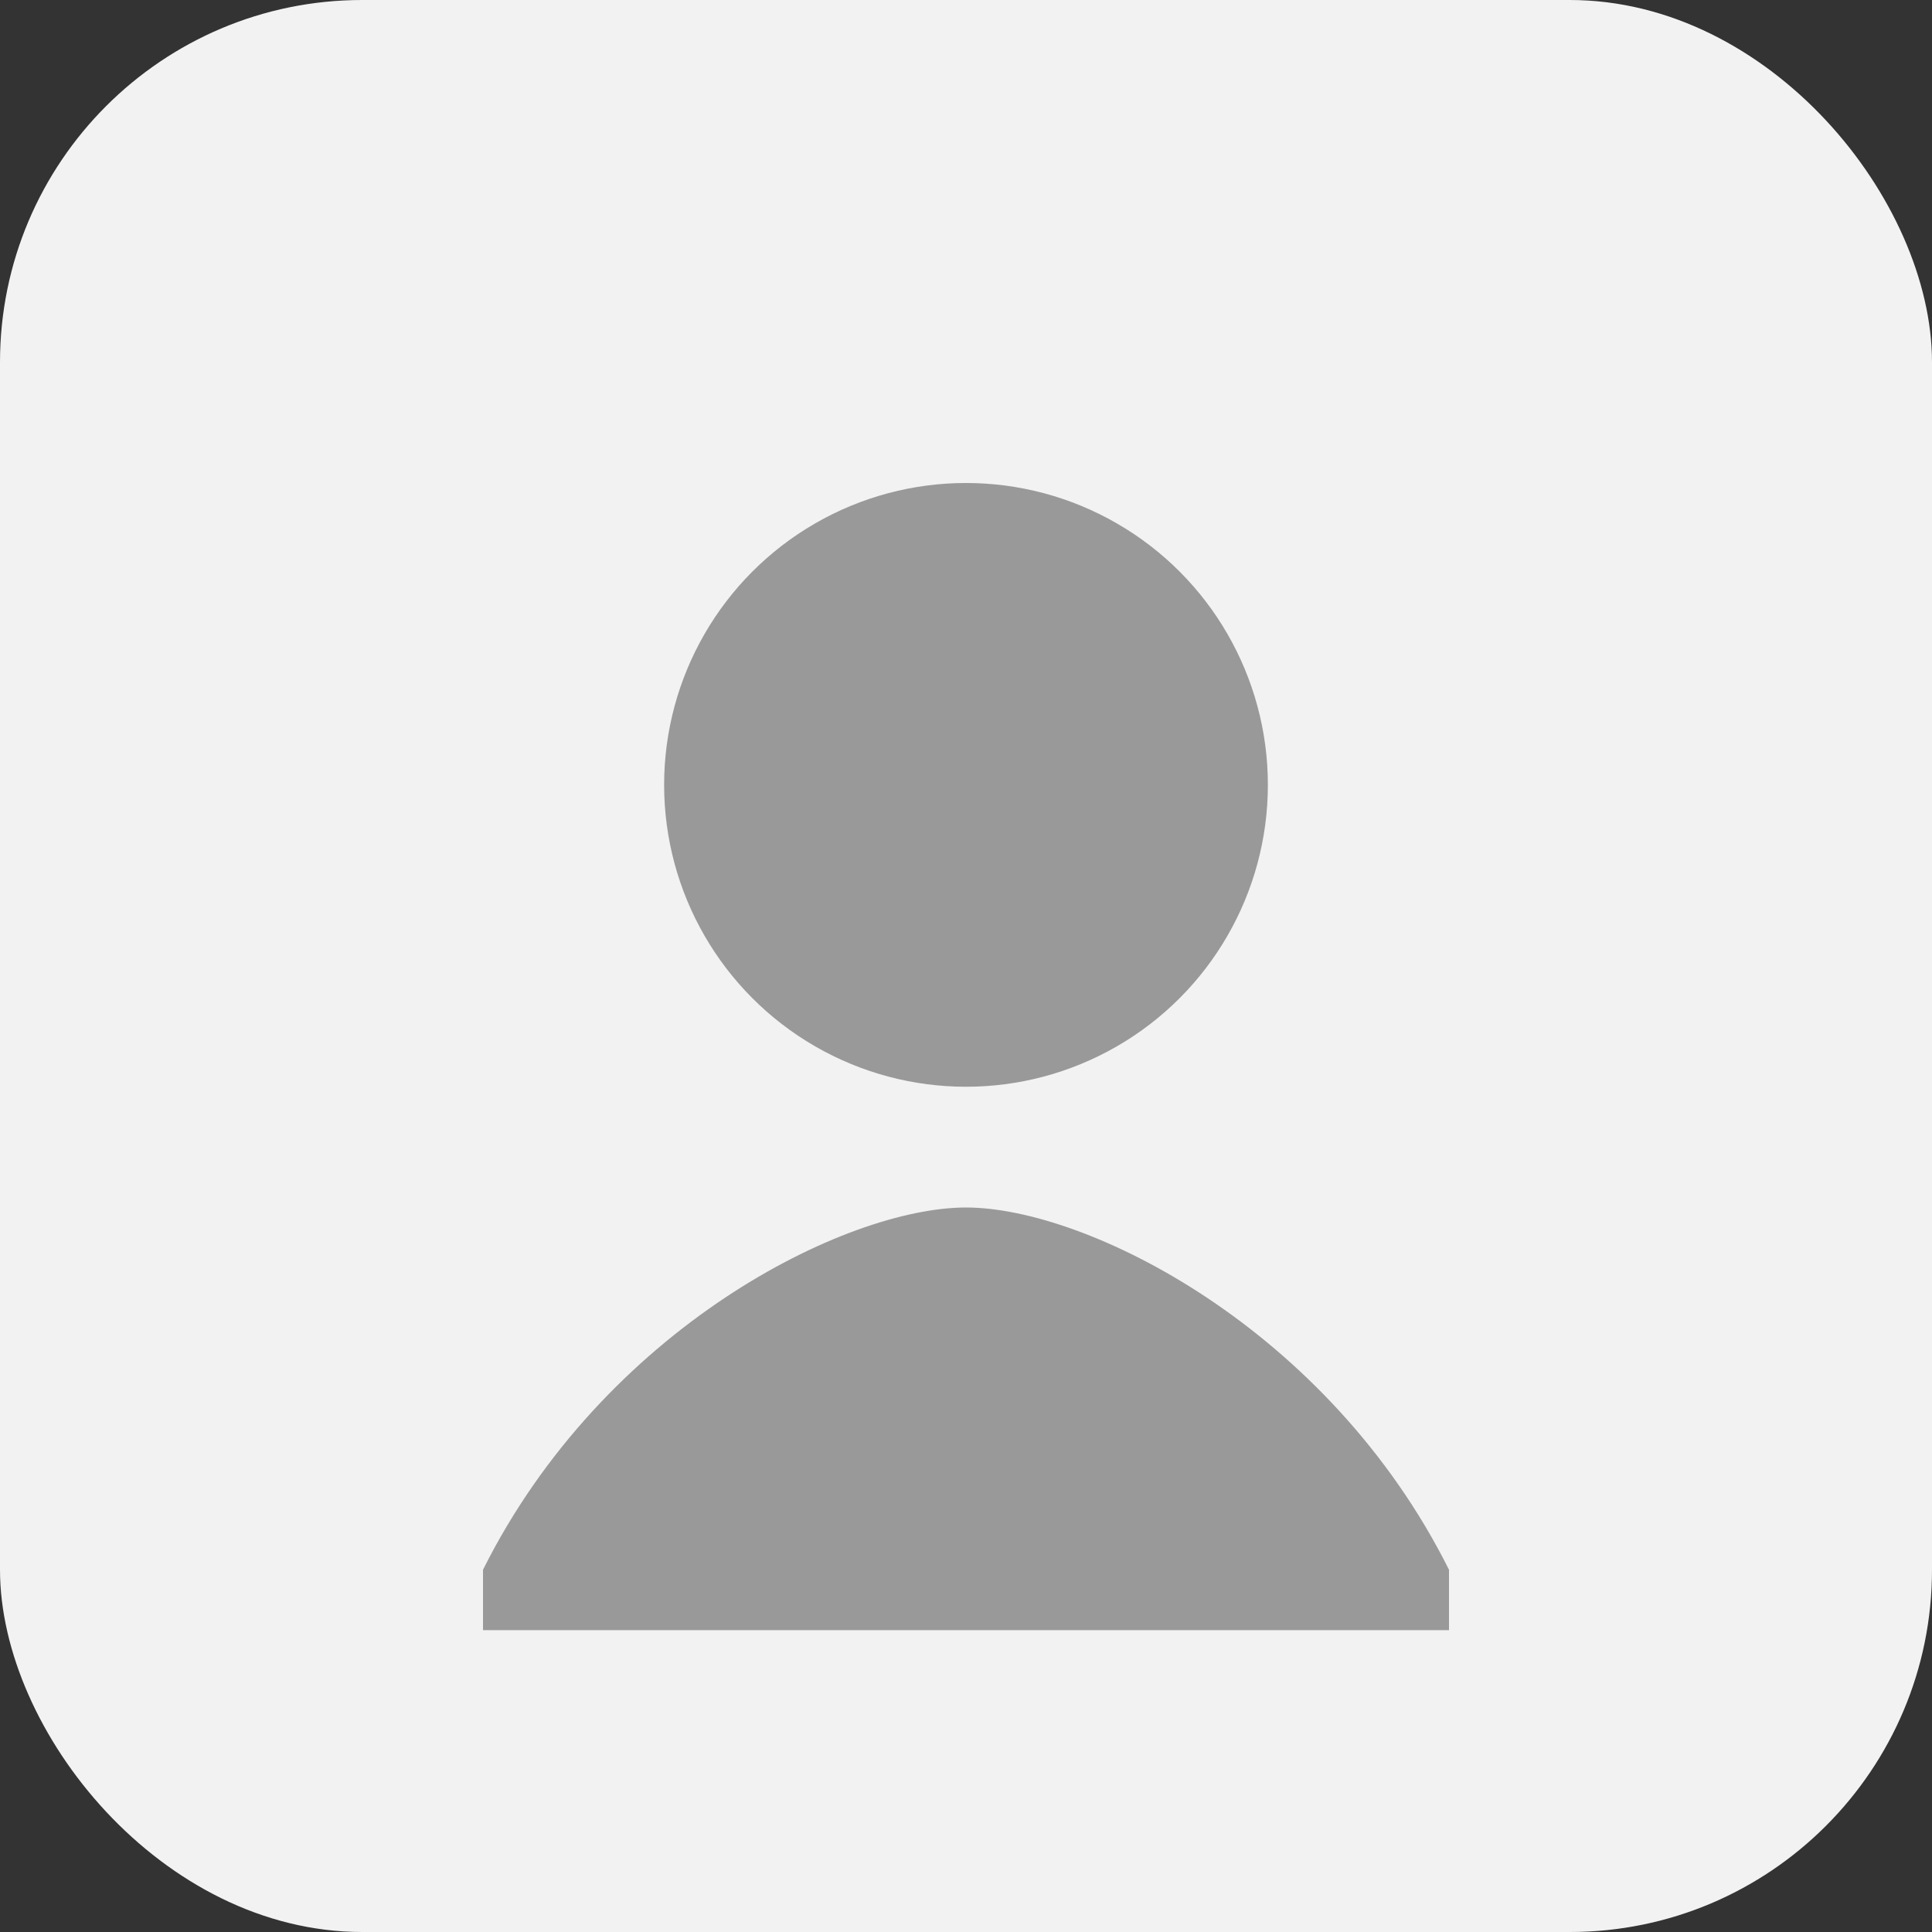
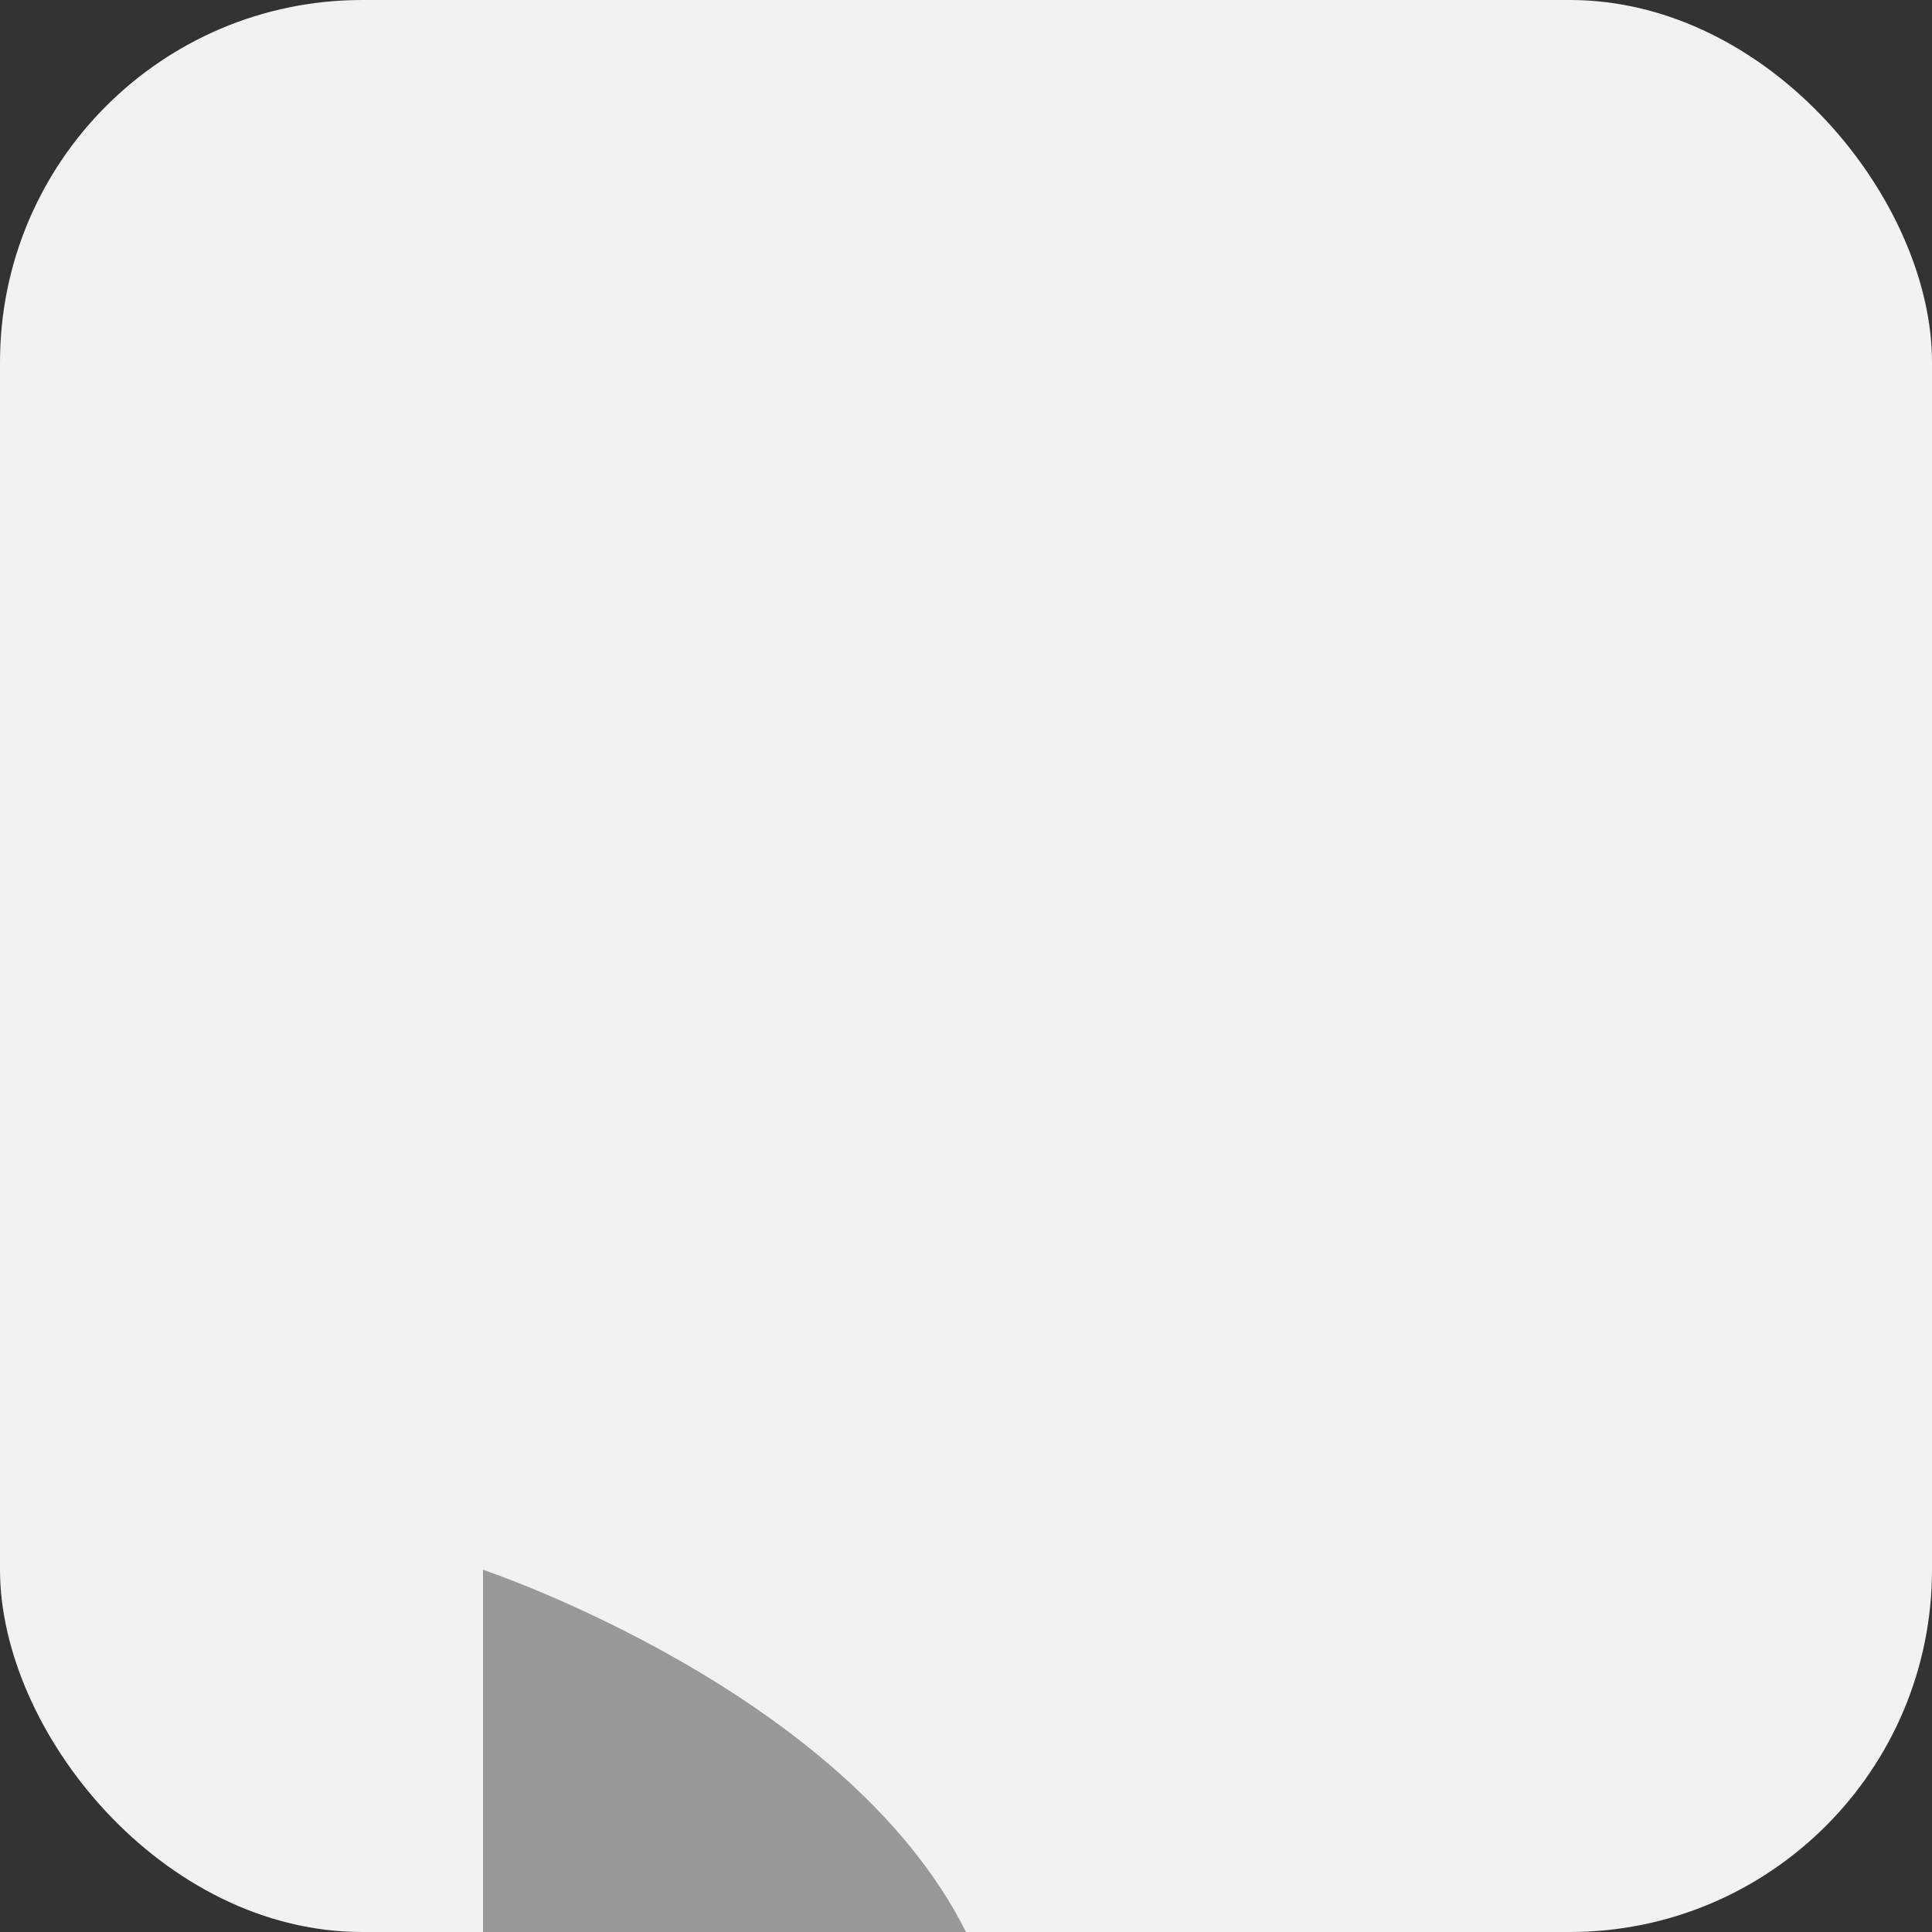
<svg xmlns="http://www.w3.org/2000/svg" viewBox="0 0 64 64">
  <rect x="0" y="0" width="64" height="64" fill="#333333" stroke="none" />
  <rect width="64" height="64" rx="12" fill="#f2f2f2" />
-   <circle cx="32" cy="26" r="10" fill="#999" />
-   <path d="M16 52c4-8 12-12 16-12s12 4 16 12v2H16v-2z" fill="#999" />
+   <path d="M16 52s12 4 16 12v2H16v-2z" fill="#999" />
</svg>